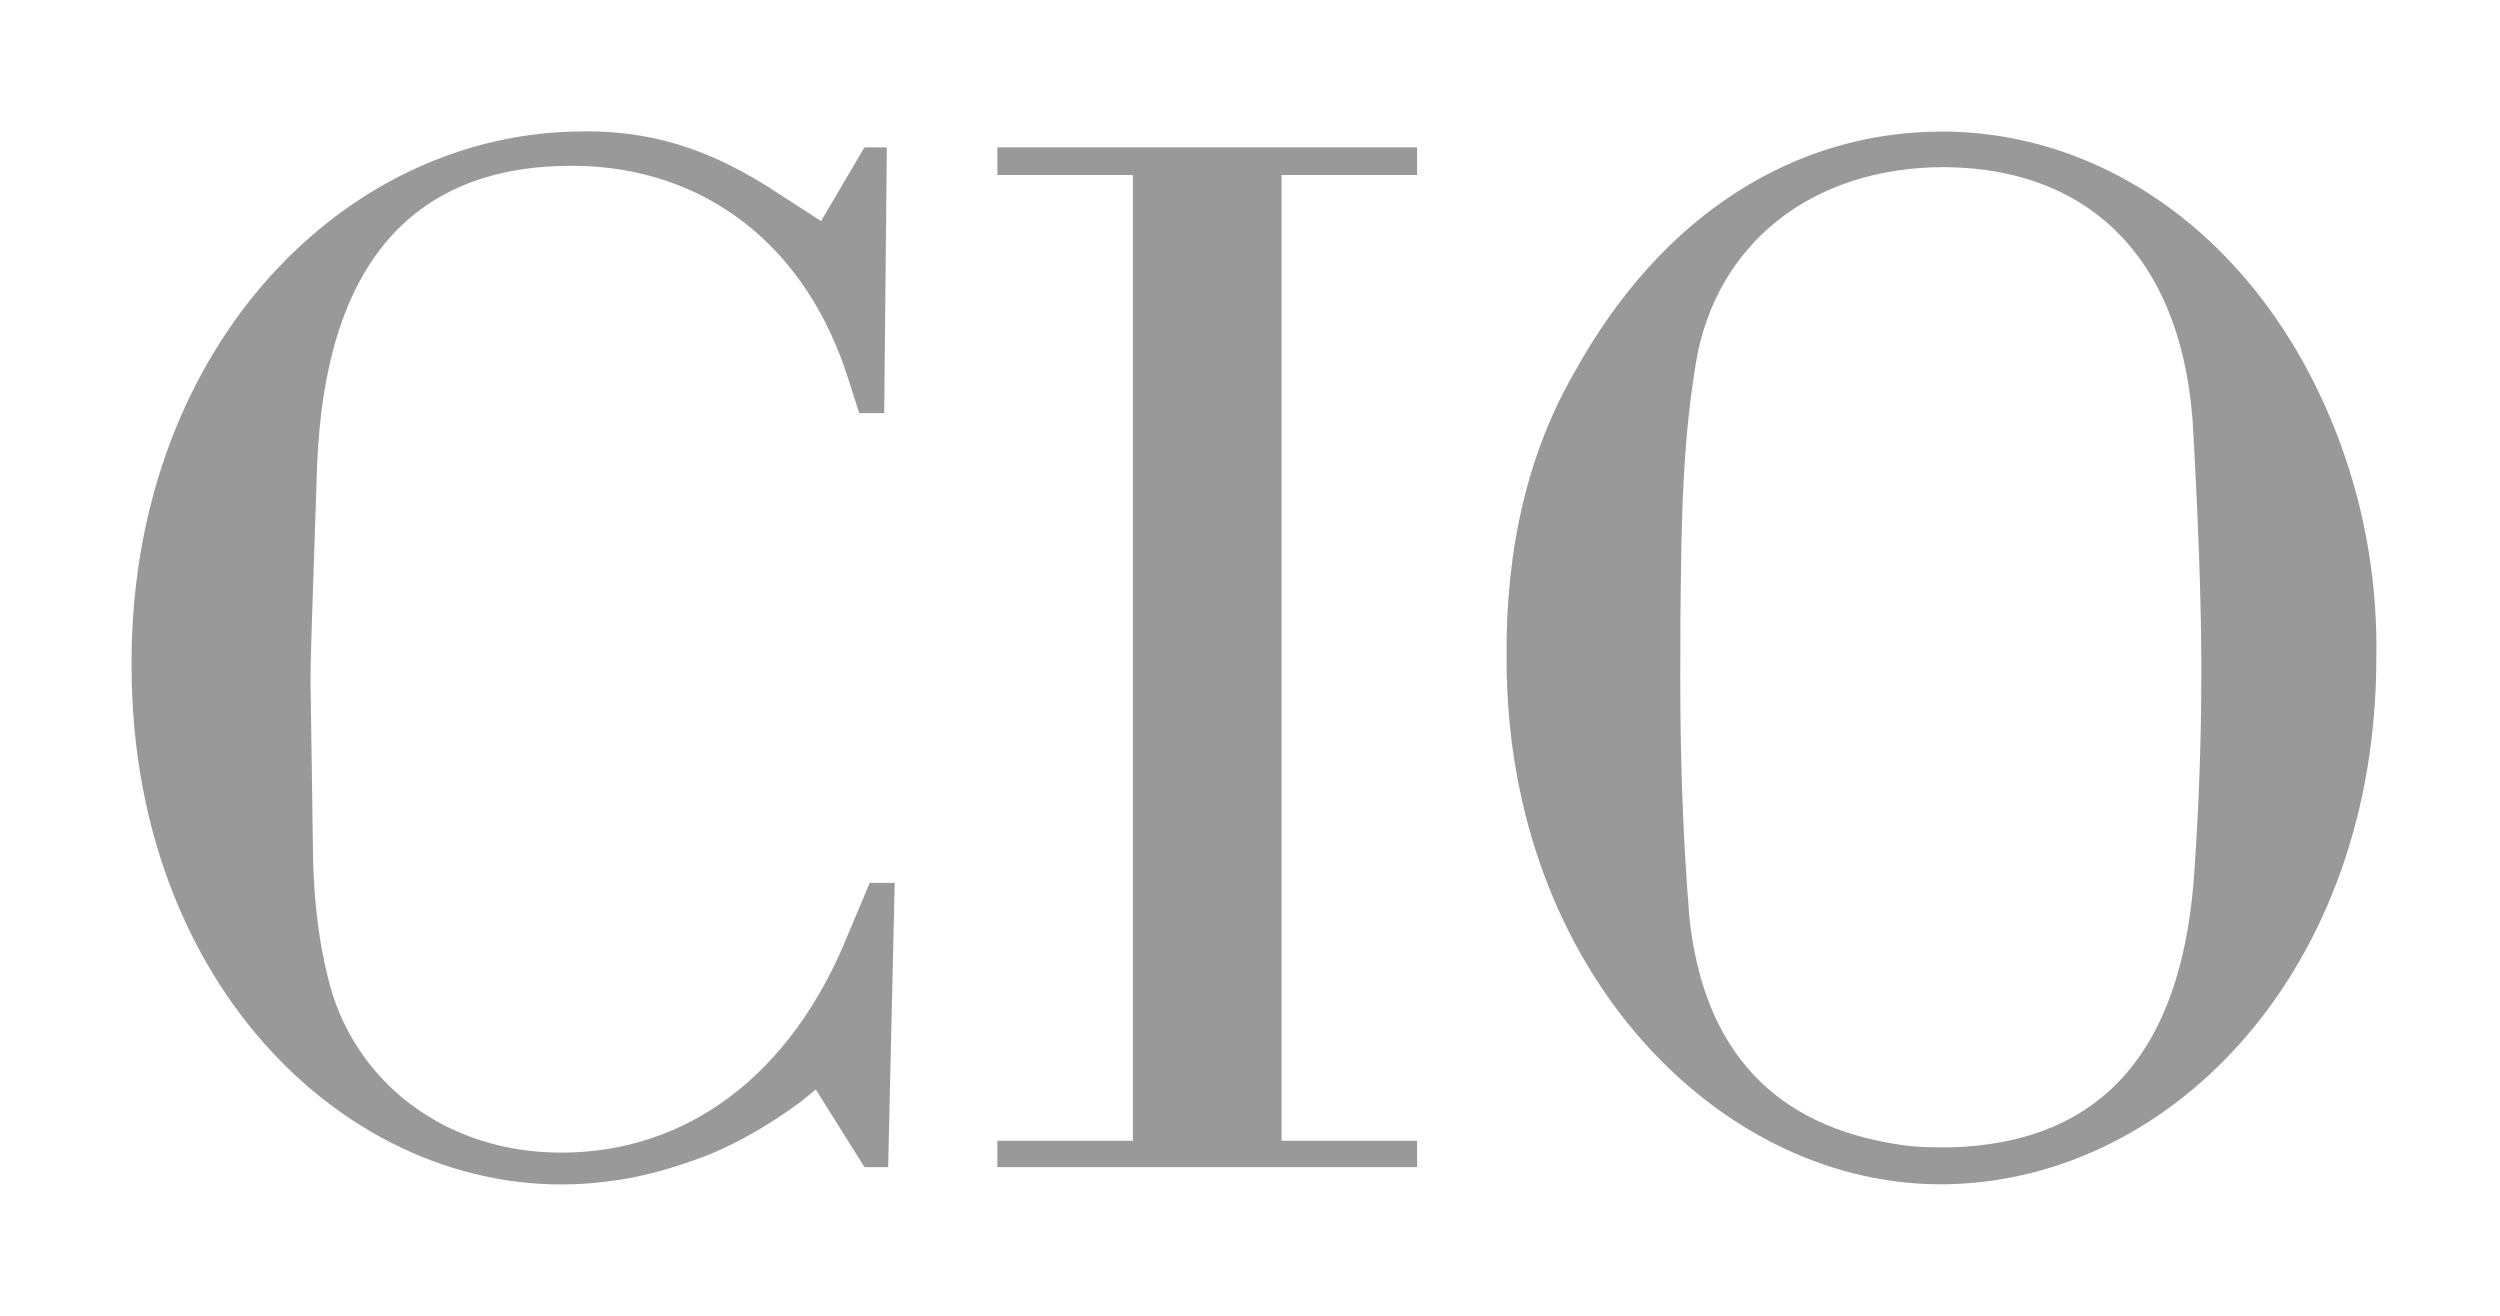
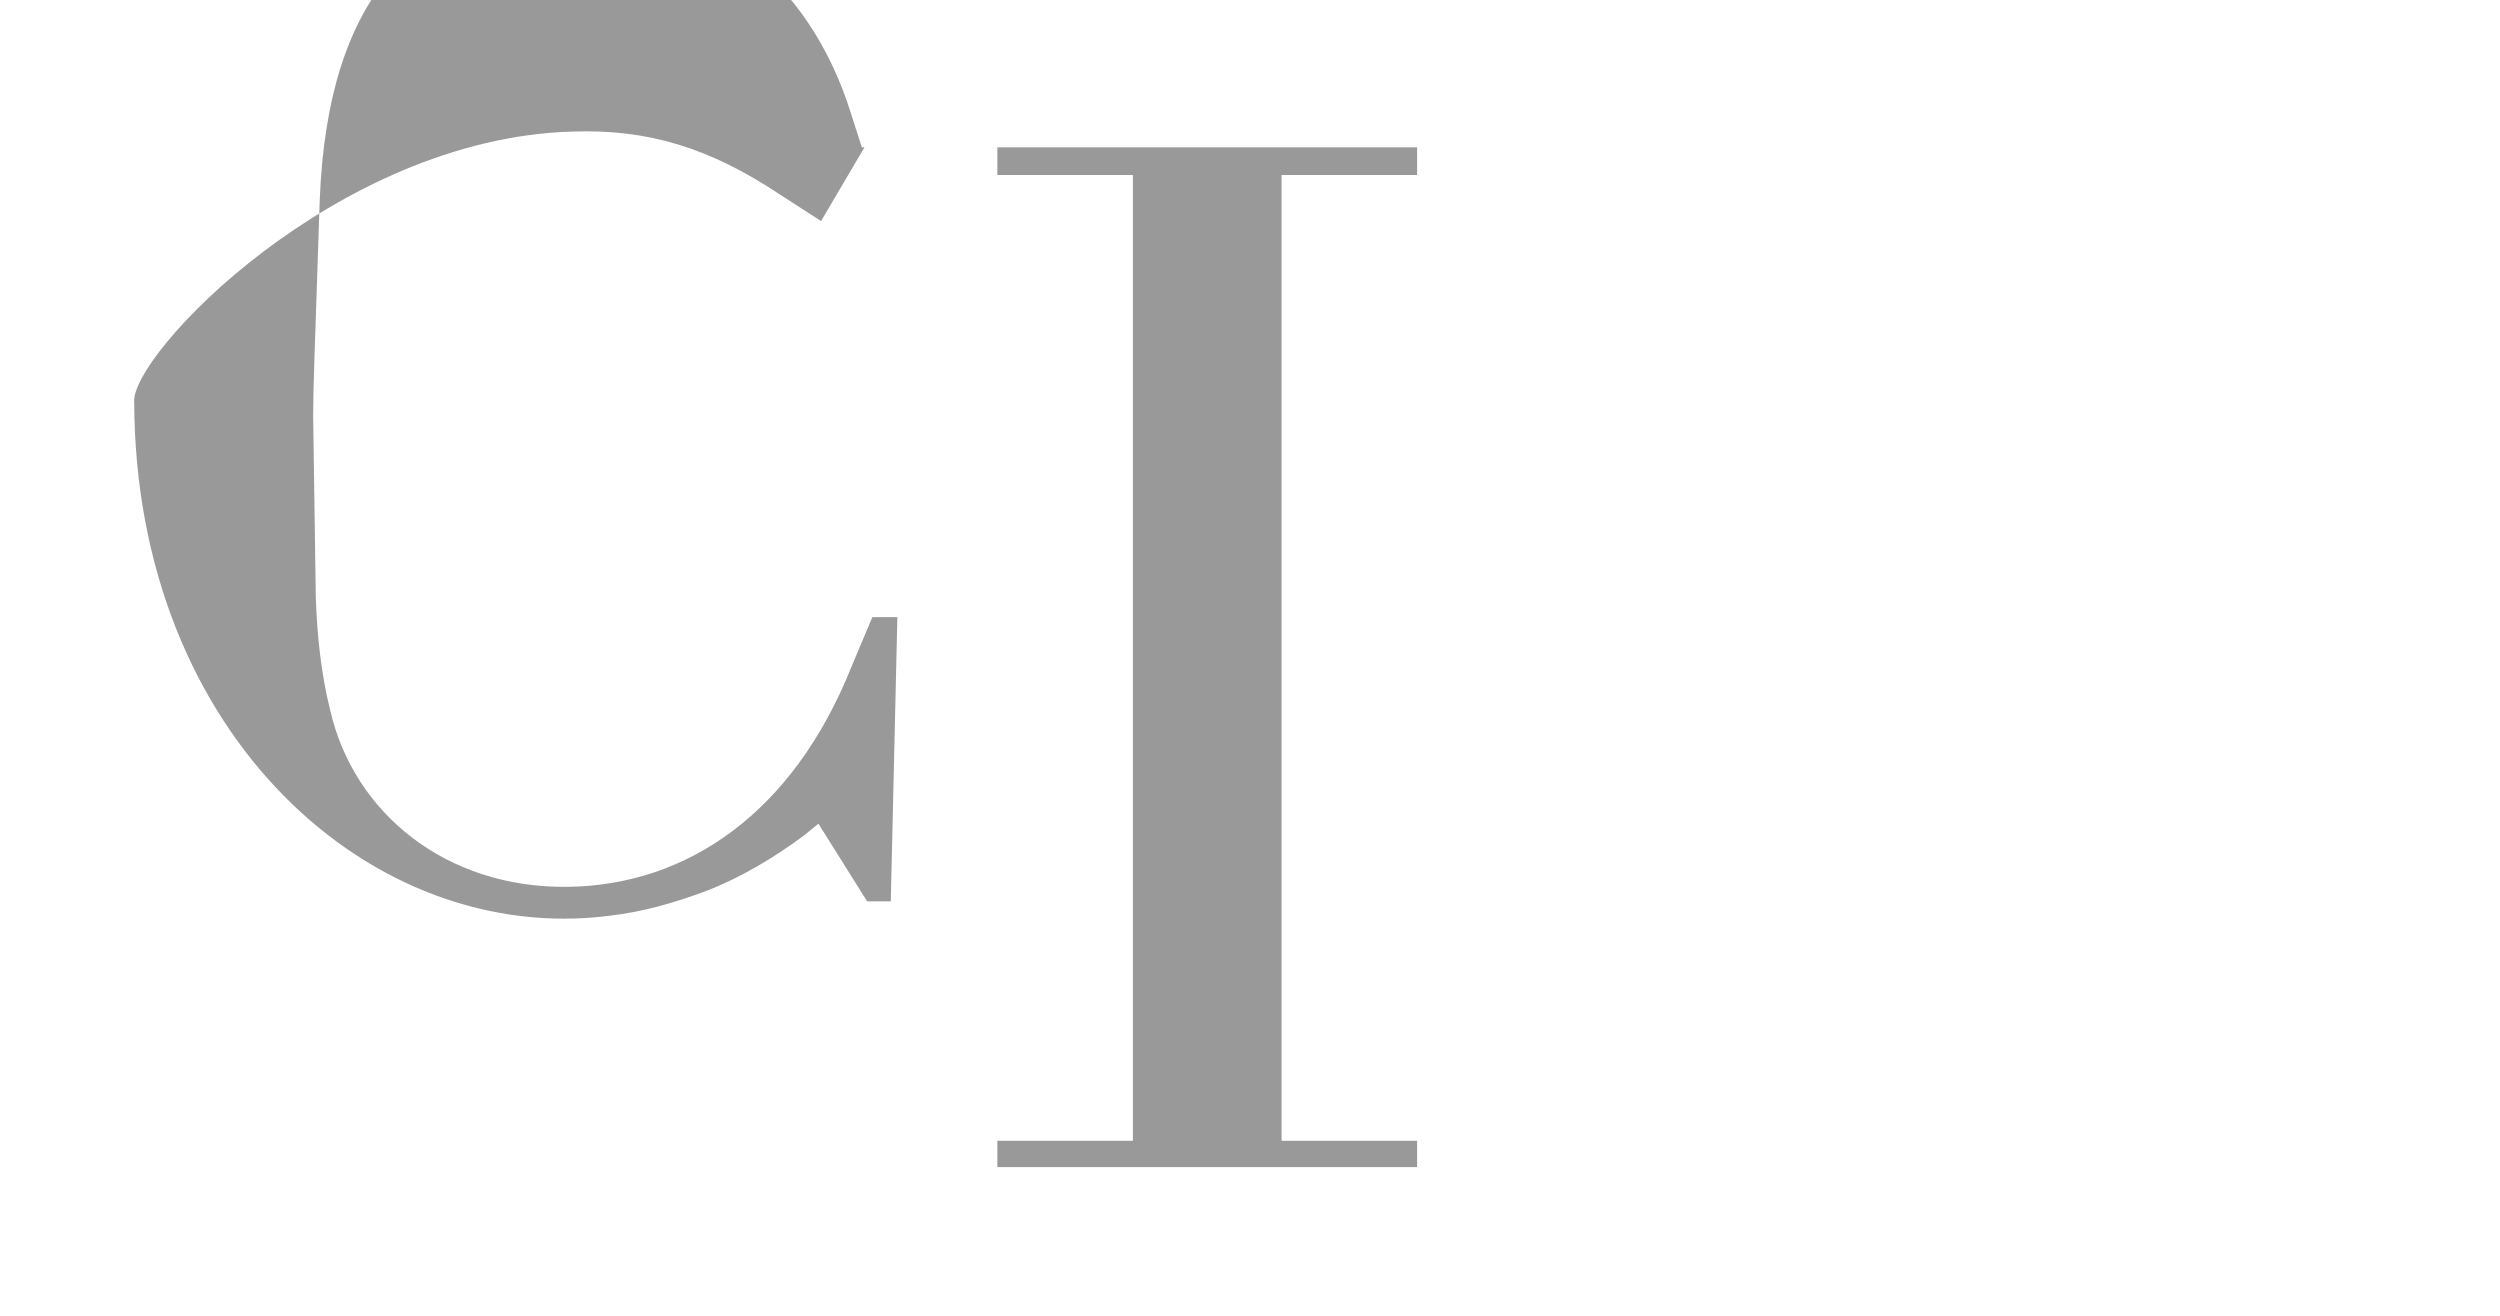
<svg xmlns="http://www.w3.org/2000/svg" version="1.1" id="Ebene_1" x="0px" y="0px" viewBox="0 0 190 100" style="enable-background:new 0 0 190 100;" xml:space="preserve">
  <style type="text/css">
	.st0{fill:#999999;}
</style>
-   <path class="st0" d="M62.4,16.8l3.3-5.6h1.7l-0.2,20.2h-1.9l-0.8-2.5c-3.2-10.3-11-16.2-20.8-16.3c-12.2-0.1-19,7.3-19.6,22.8  c-0.4,12-0.5,14.4-0.5,16.4l0.2,13.8c0.1,2.9,0.4,5.8,1.1,8.6c1.8,7.8,8.8,13.5,18,13.4s17.2-5.7,21.6-16.7l1.6-3.8h1.9l-0.5,21.6  h-1.8l-3.7-5.9l-1.1,0.9c-2.3,1.7-4.8,3.2-7.4,4.2c-2.4,0.9-4.8,1.6-7.4,1.9c-18,2.3-36-13.7-36.1-39C9.8,27.1,25.5,10.5,43.5,10  c5.7-0.2,10.4,1.2,15.8,4.8L62.4,16.8z" />
+   <path class="st0" d="M62.4,16.8l3.3-5.6h1.7h-1.9l-0.8-2.5c-3.2-10.3-11-16.2-20.8-16.3c-12.2-0.1-19,7.3-19.6,22.8  c-0.4,12-0.5,14.4-0.5,16.4l0.2,13.8c0.1,2.9,0.4,5.8,1.1,8.6c1.8,7.8,8.8,13.5,18,13.4s17.2-5.7,21.6-16.7l1.6-3.8h1.9l-0.5,21.6  h-1.8l-3.7-5.9l-1.1,0.9c-2.3,1.7-4.8,3.2-7.4,4.2c-2.4,0.9-4.8,1.6-7.4,1.9c-18,2.3-36-13.7-36.1-39C9.8,27.1,25.5,10.5,43.5,10  c5.7-0.2,10.4,1.2,15.8,4.8L62.4,16.8z" />
  <polygon class="st0" points="75.8,86.7 86.1,86.7 86.1,13.3 75.8,13.3 75.8,11.2 107.7,11.2 107.7,13.3 97.4,13.3 97.4,86.7   107.7,86.7 107.7,88.7 75.8,88.7 " />
-   <path class="st0" d="M127.7,51.5c0-13.7,0.3-18.4,1.2-24c1.5-8.8,8.6-14.8,18.9-14.8c11.3,0.1,18.3,7.3,18.9,20.3  c0.5,9.2,0.6,14.2,0.6,18.1c0,5.4-0.2,10.3-0.5,14.7c-0.8,14.1-7.1,21.1-18.6,21.4c-1.3,0-2.5,0-3.8-0.2c-9.5-1.4-14.9-7.1-16-17.2  C127.9,63.7,127.7,57.6,127.7,51.5 M114.5,50.1c0,23.8,16.4,40.3,33.6,39.9s32.5-16.5,32.5-40c0.1-5.5-0.8-11-2.7-16.2  C172.3,18.5,160.2,10,147.6,10c-11.1,0-21.3,6.2-28,18.4C116.2,34.3,114.4,41.6,114.5,50.1L114.5,50.1z" />
  <g>
</g>
  <g>
</g>
  <g>
</g>
  <g>
</g>
  <g>
</g>
  <g>
</g>
  <g>
</g>
  <g>
</g>
  <g>
</g>
  <g>
</g>
  <g>
</g>
  <g>
</g>
  <g>
</g>
  <g>
</g>
  <g>
</g>
</svg>